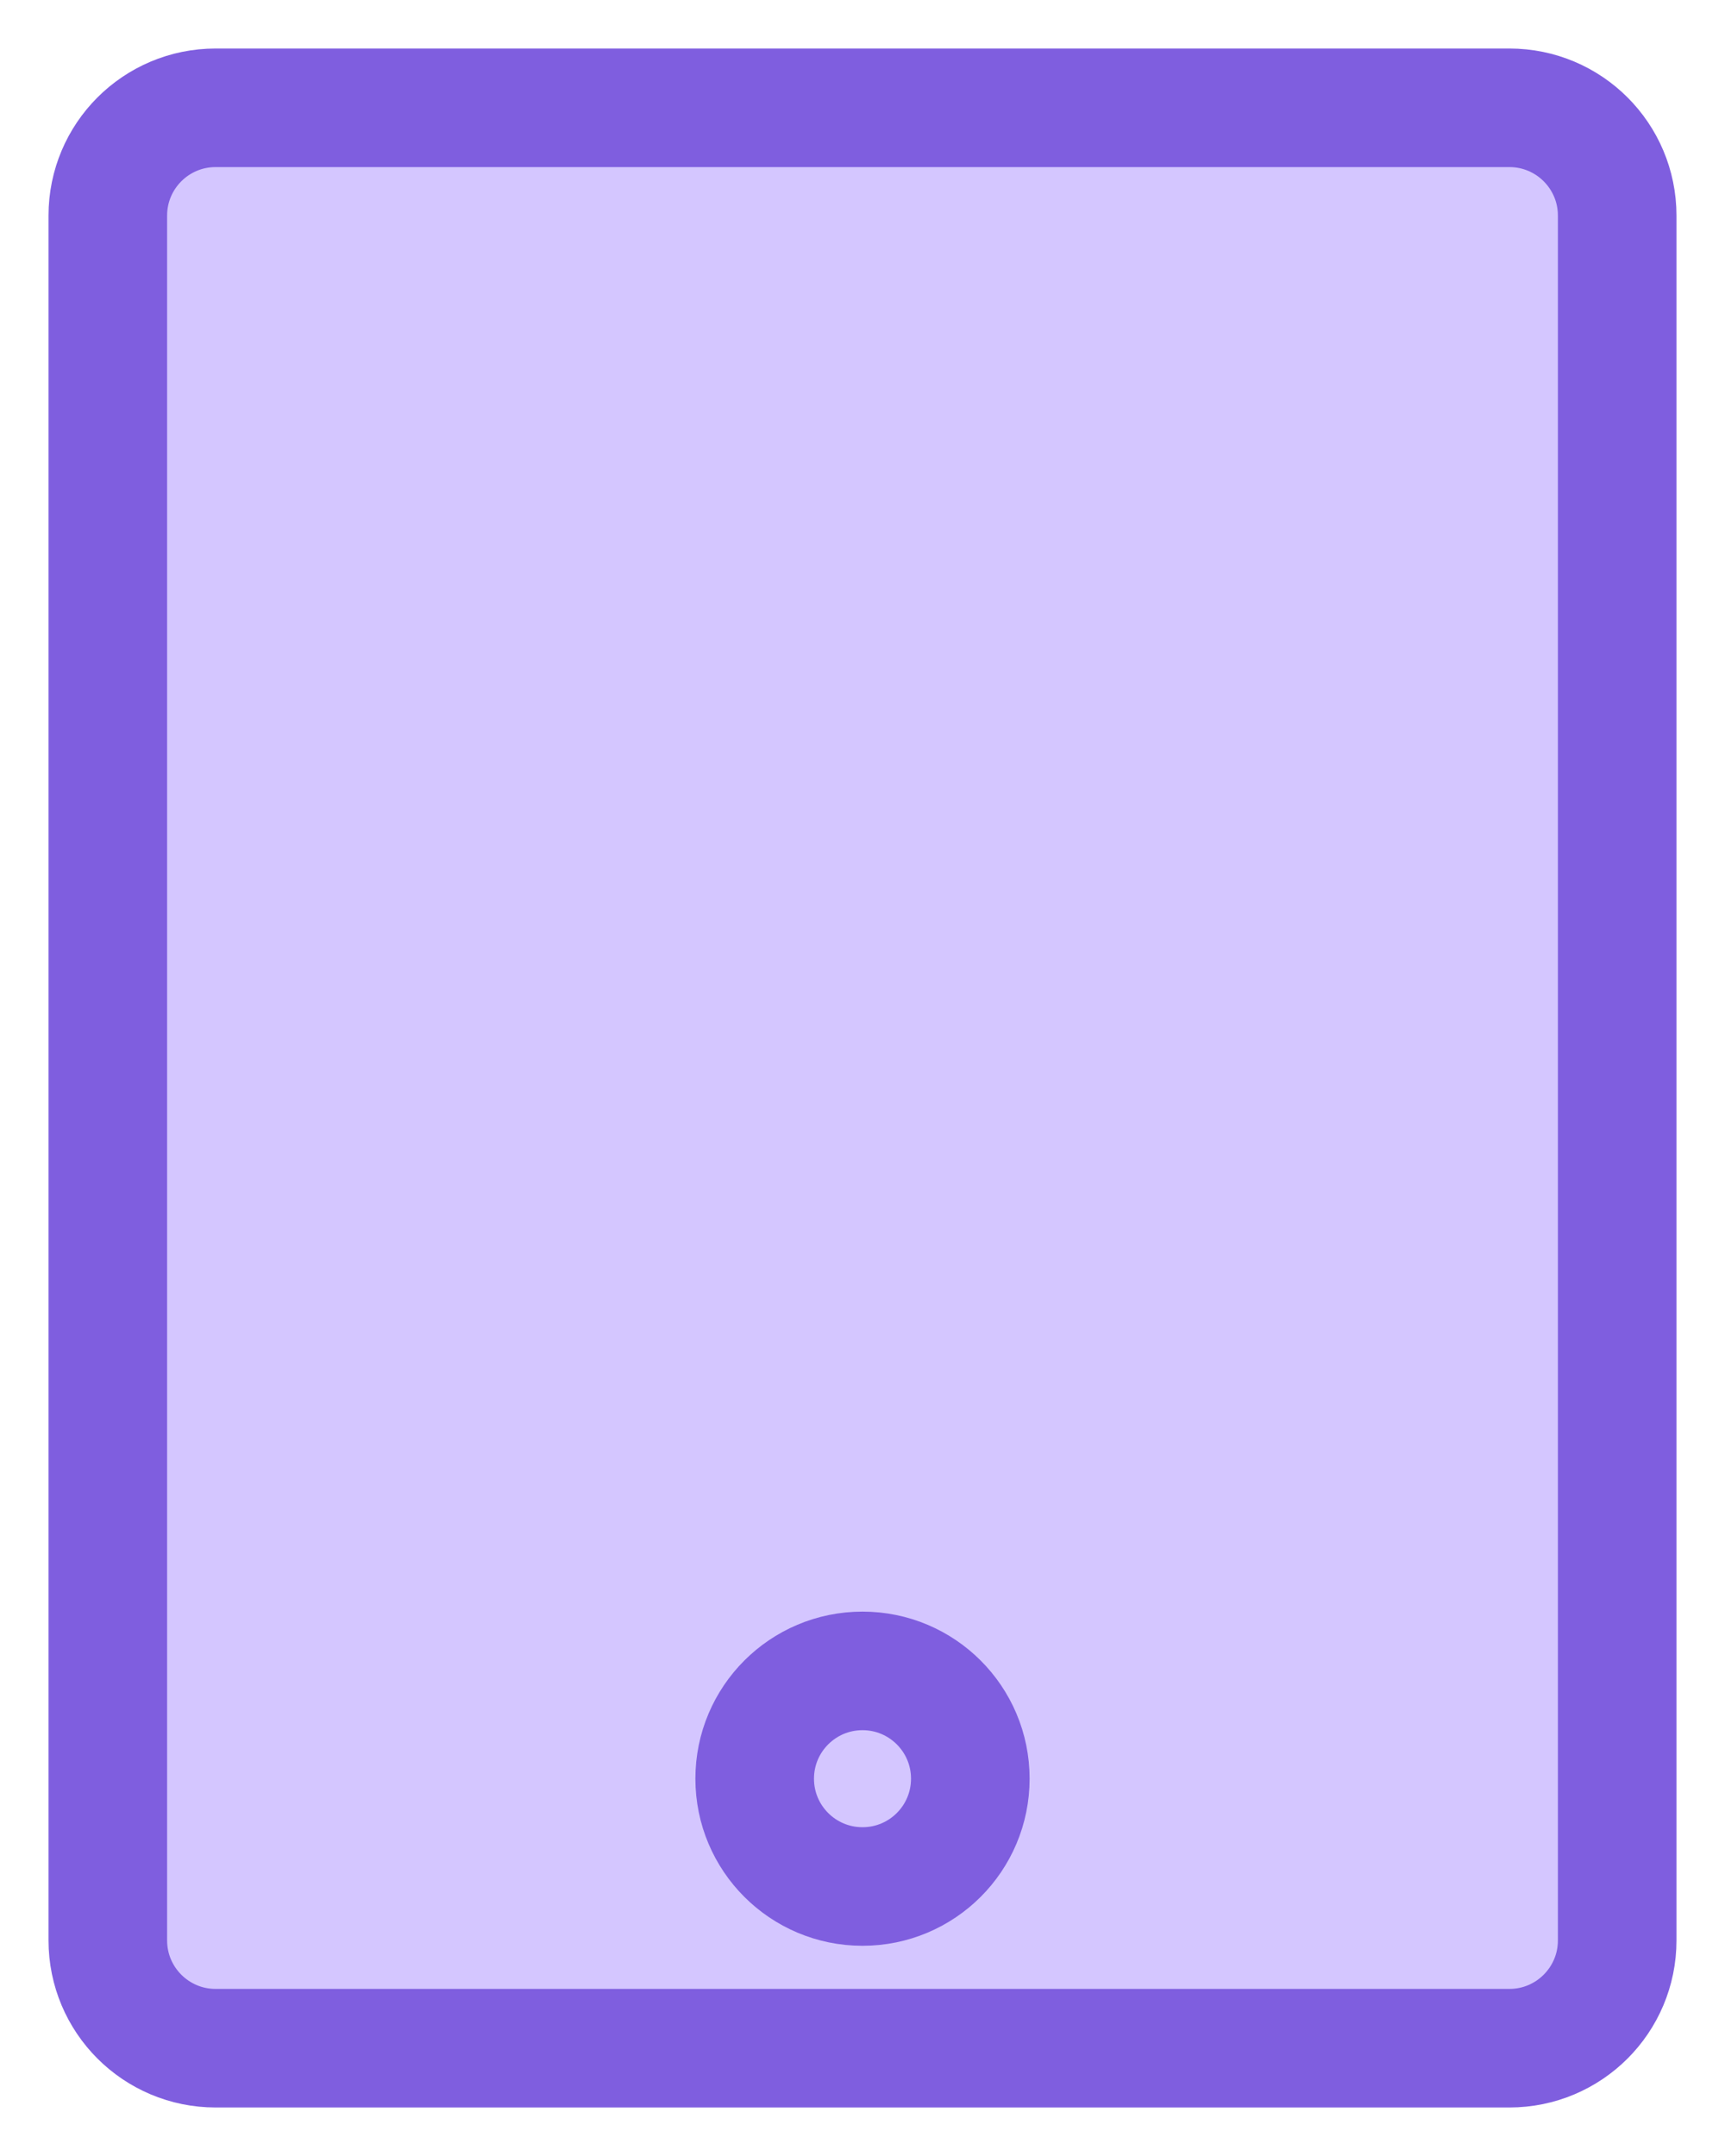
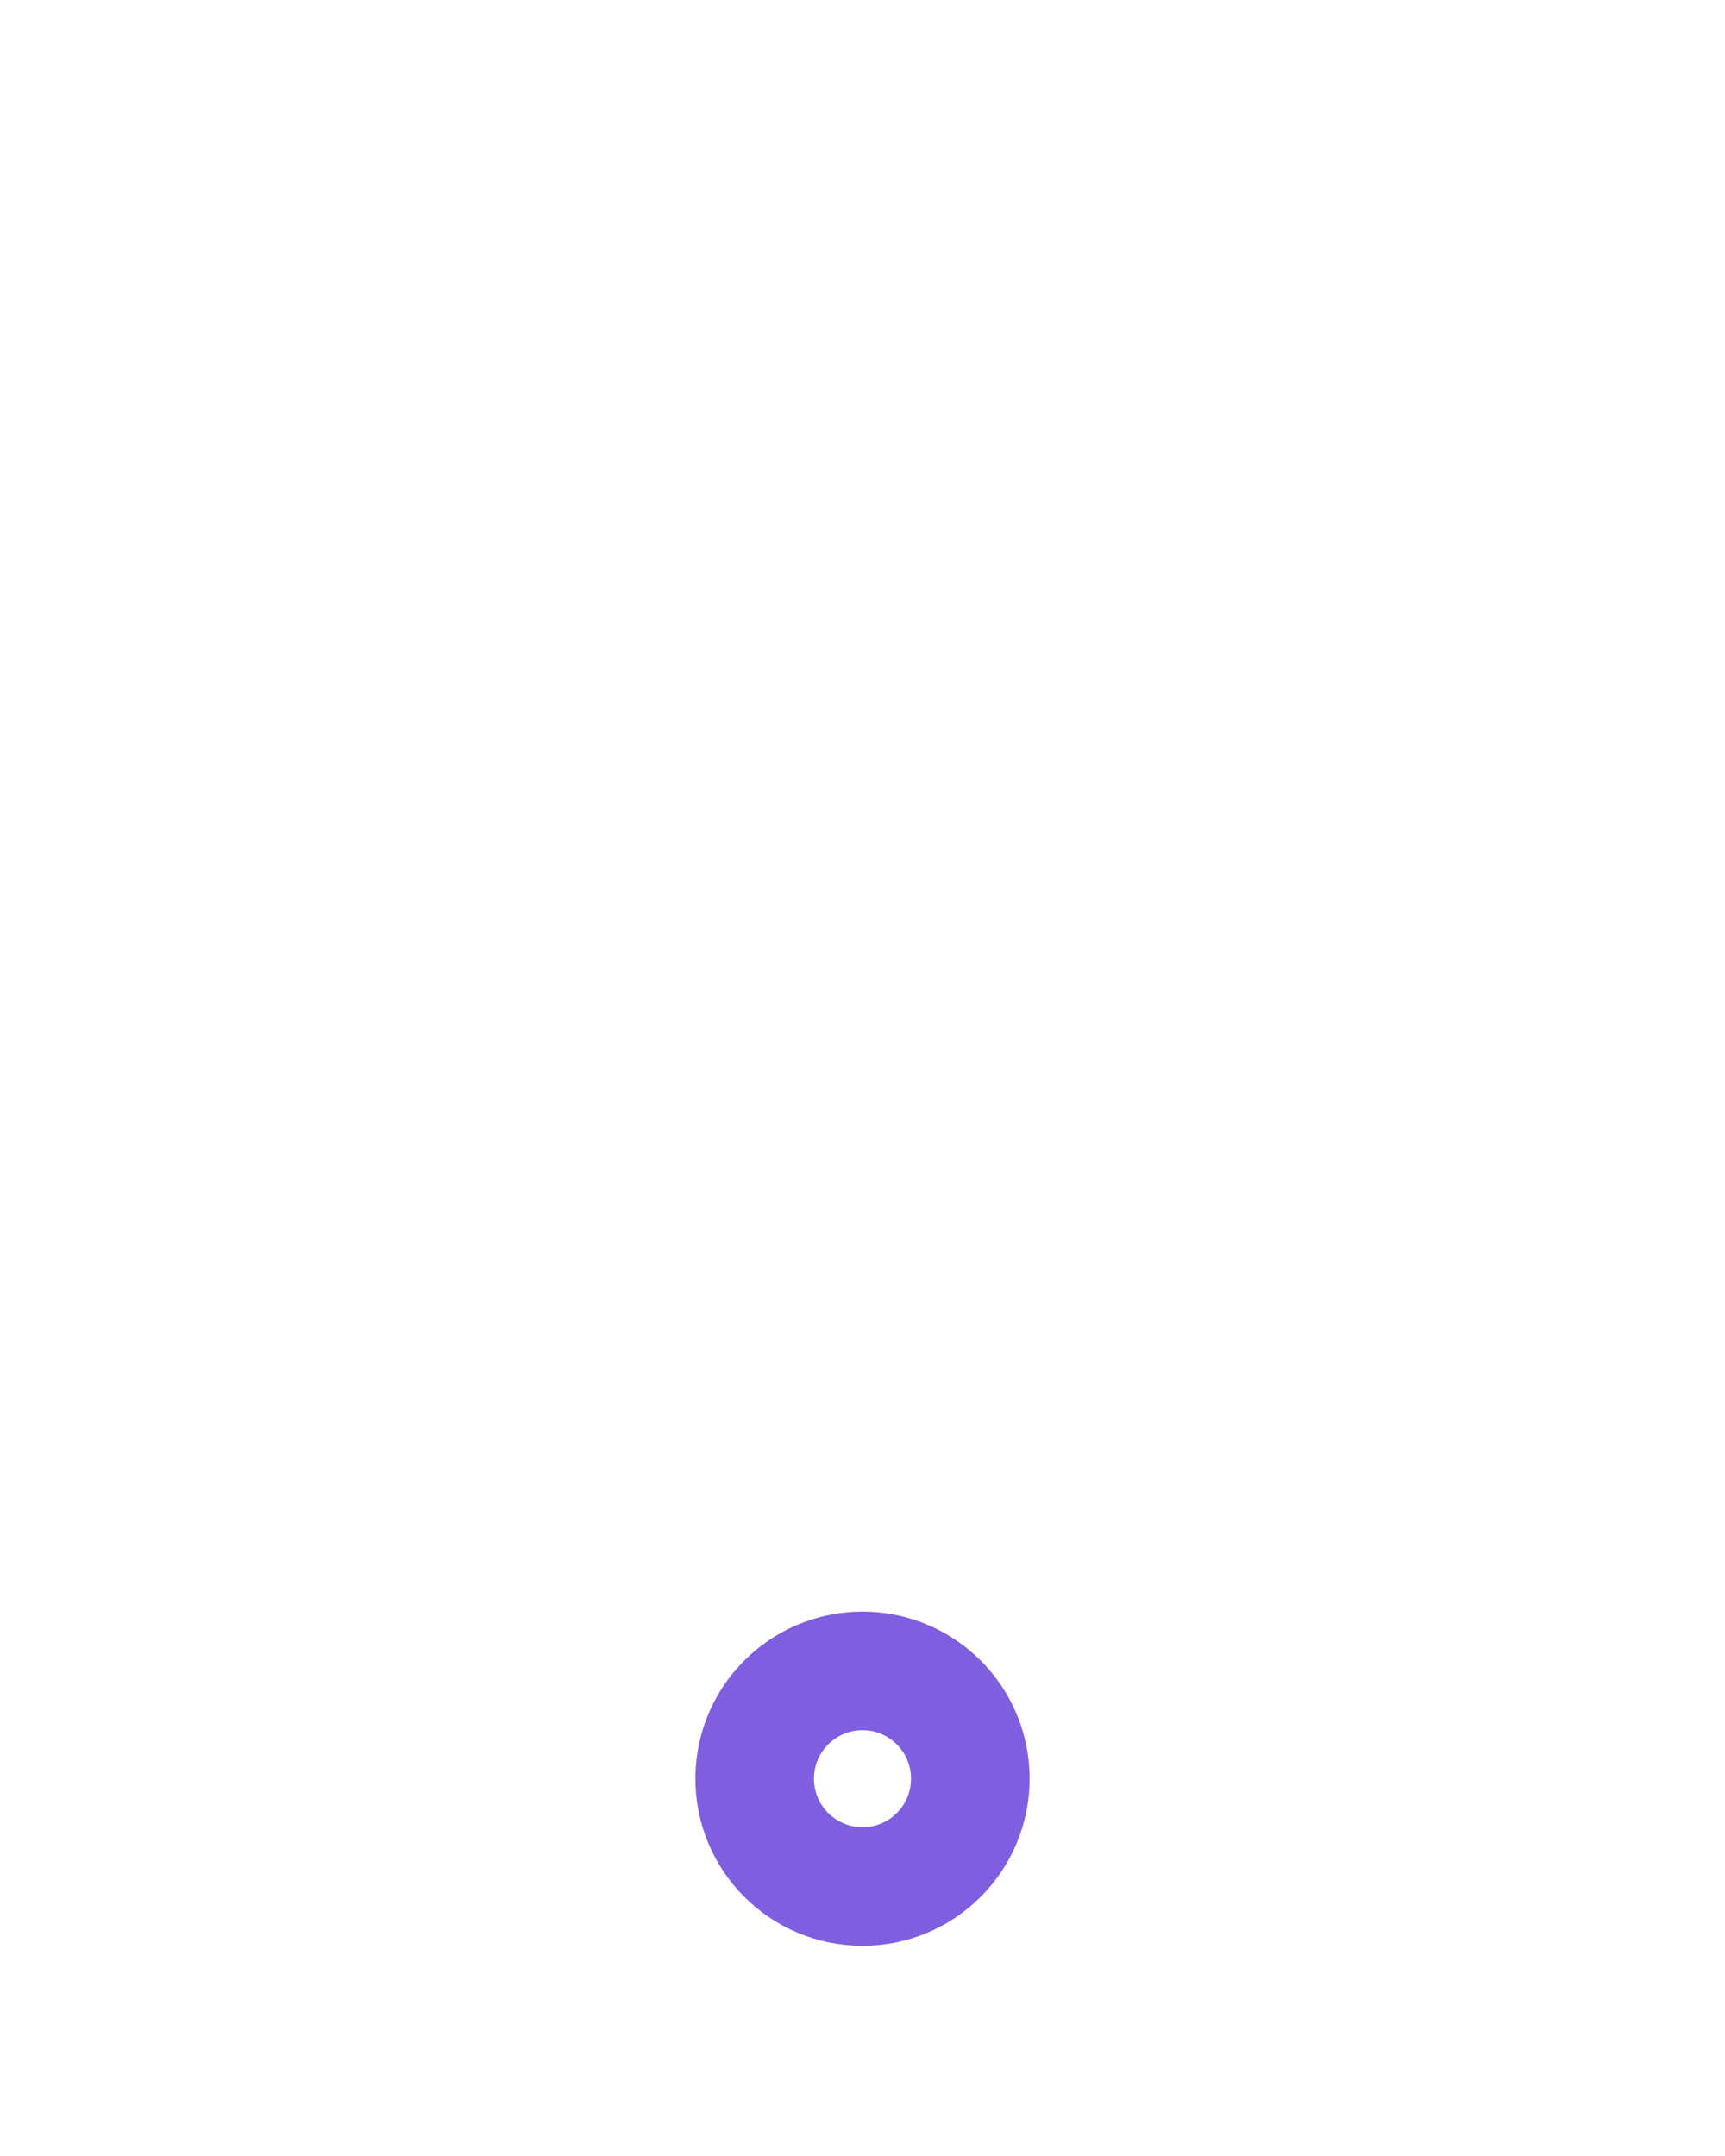
<svg xmlns="http://www.w3.org/2000/svg" width="32" height="40" viewBox="0 0 32 40">
-   <path d="M28,2l-24,0c-1.105,0 -2,0.895 -2,2l0,32c0,1.105 0.895,2 2,2l24,0c1.105,0 2,-0.895 2,-2l0,-32c0,-1.105 -0.895,-2 -2,-2Z" fill="#d4c6ff" stroke="#7f5edf" stroke-width="2.2" />
  <path d="M16,35c1.105,0 2,-0.895 2,-2c0,-1.105 -0.895,-2 -2,-2c-1.105,0 -2,0.895 -2,2c0,1.105 0.895,2 2,2Z" fill="none" stroke="#7f5edf" stroke-width="2.2" />
</svg>